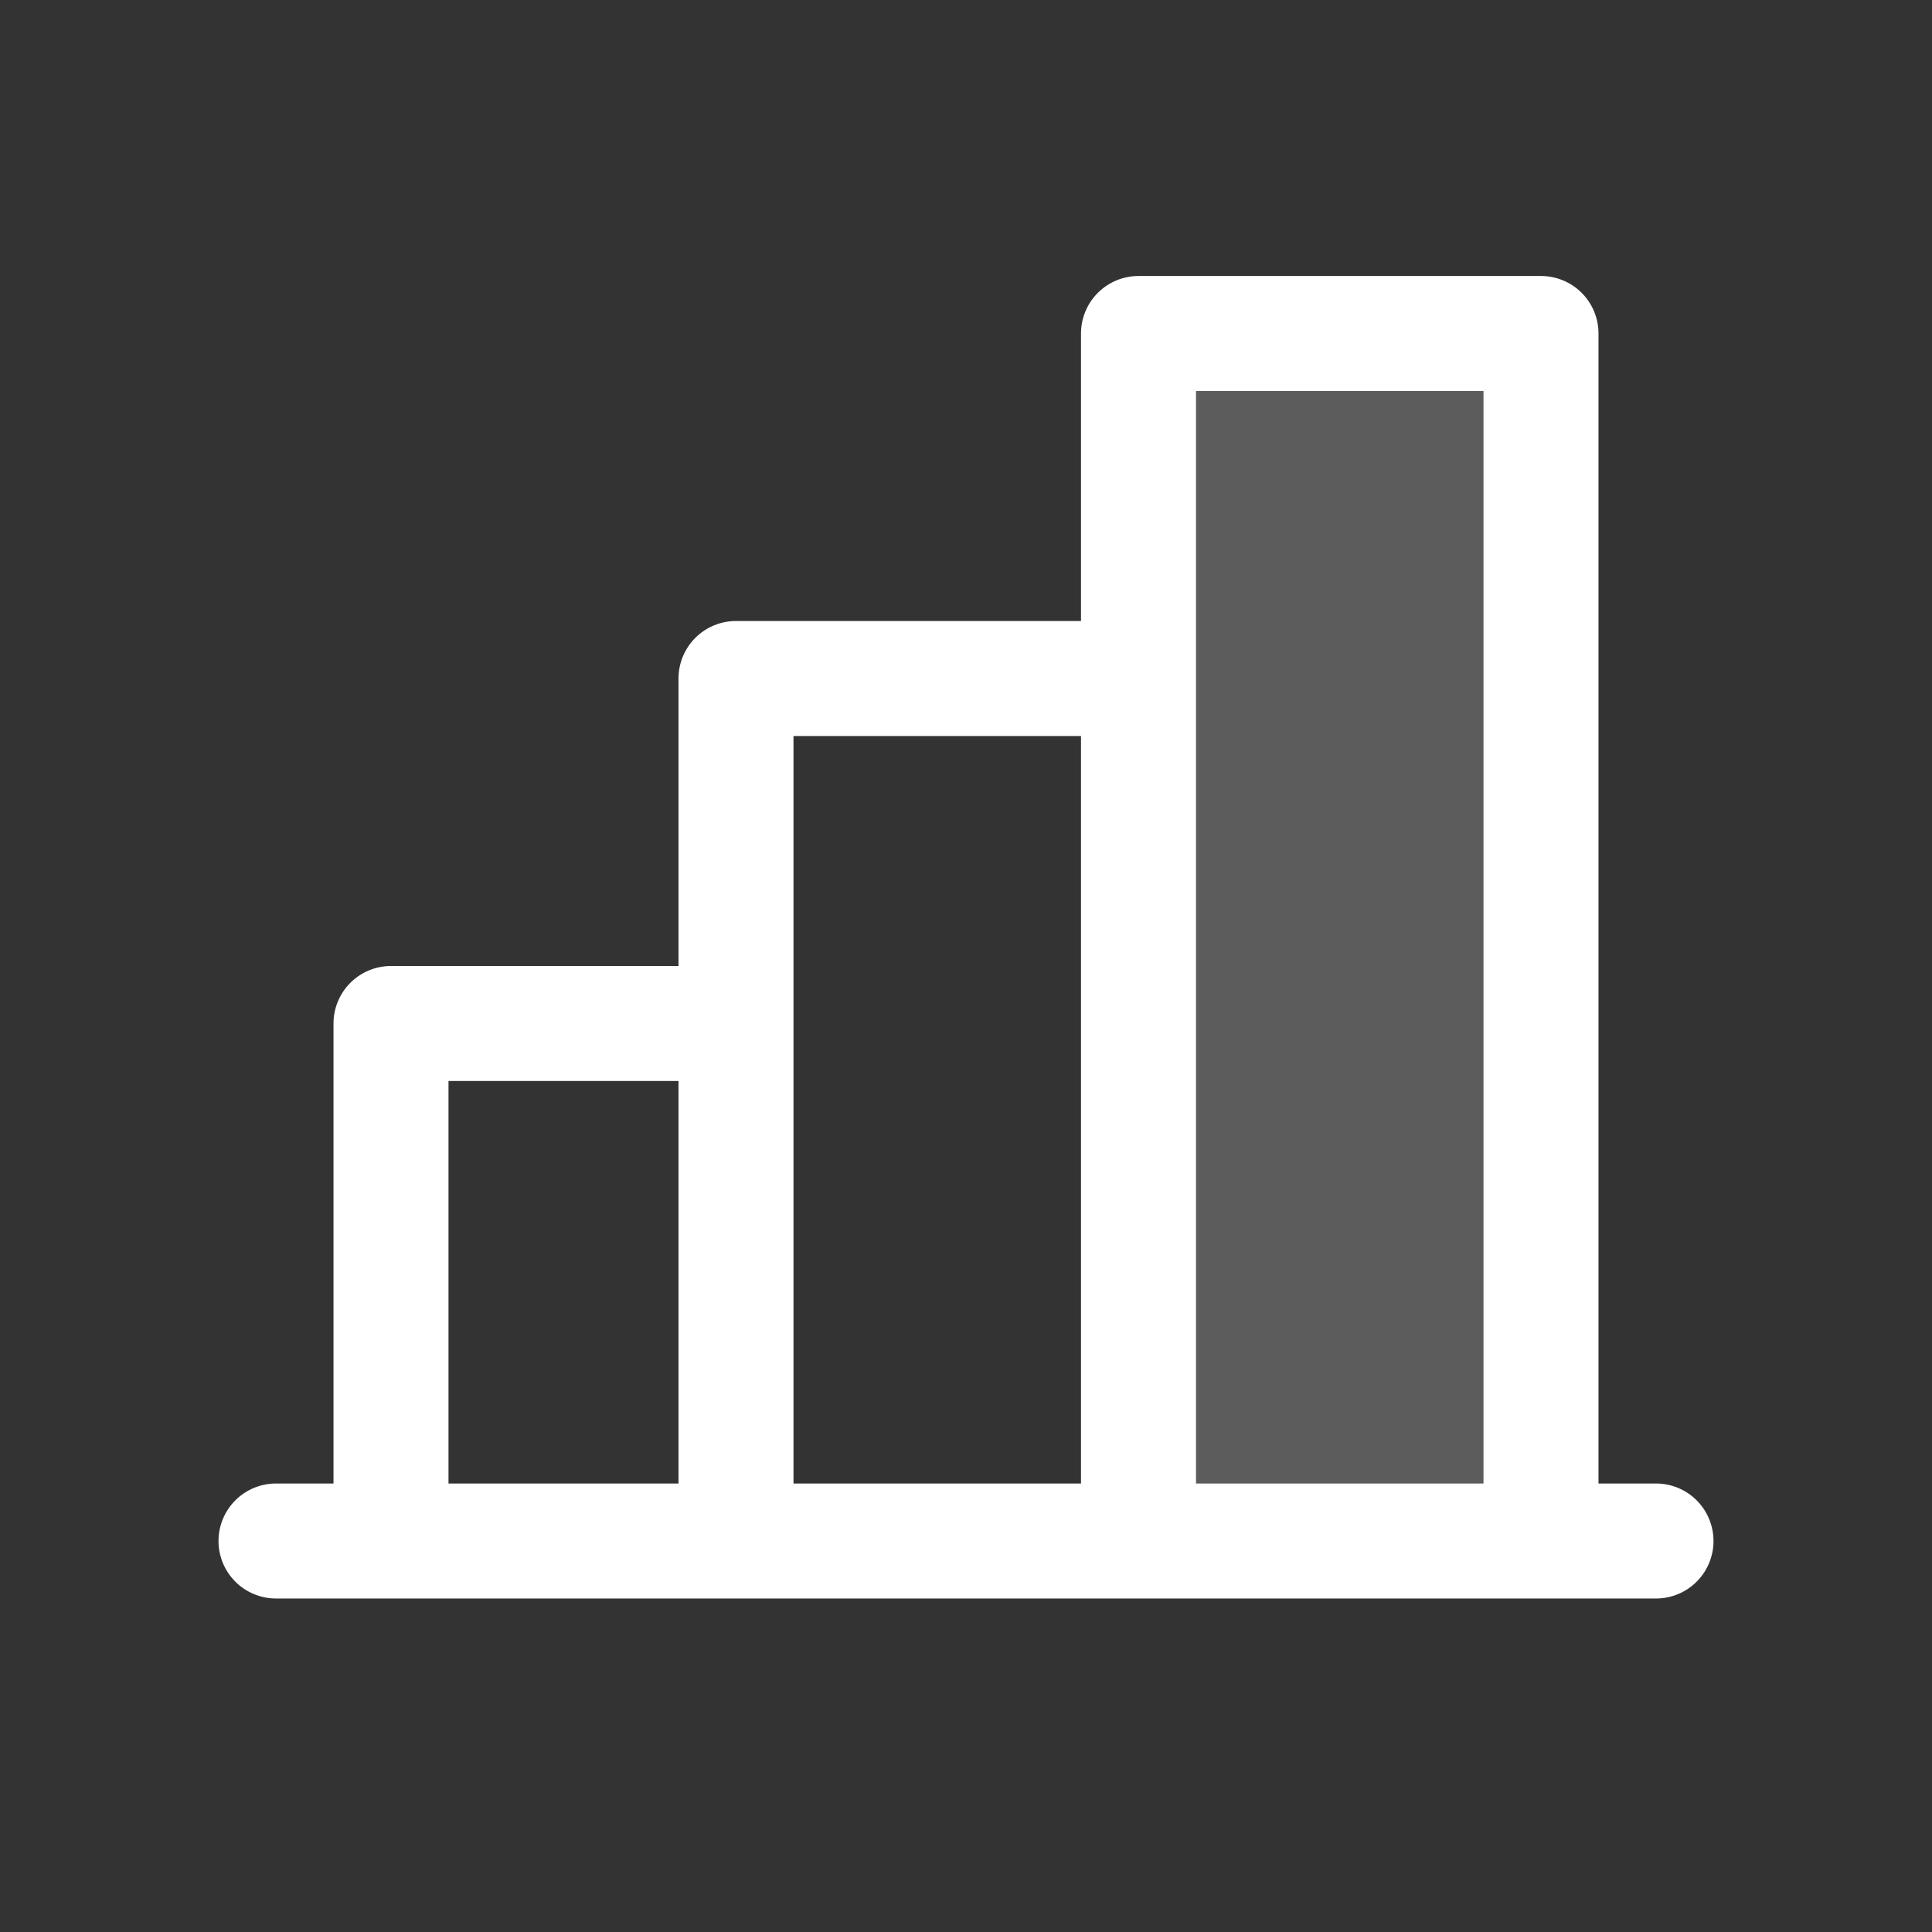
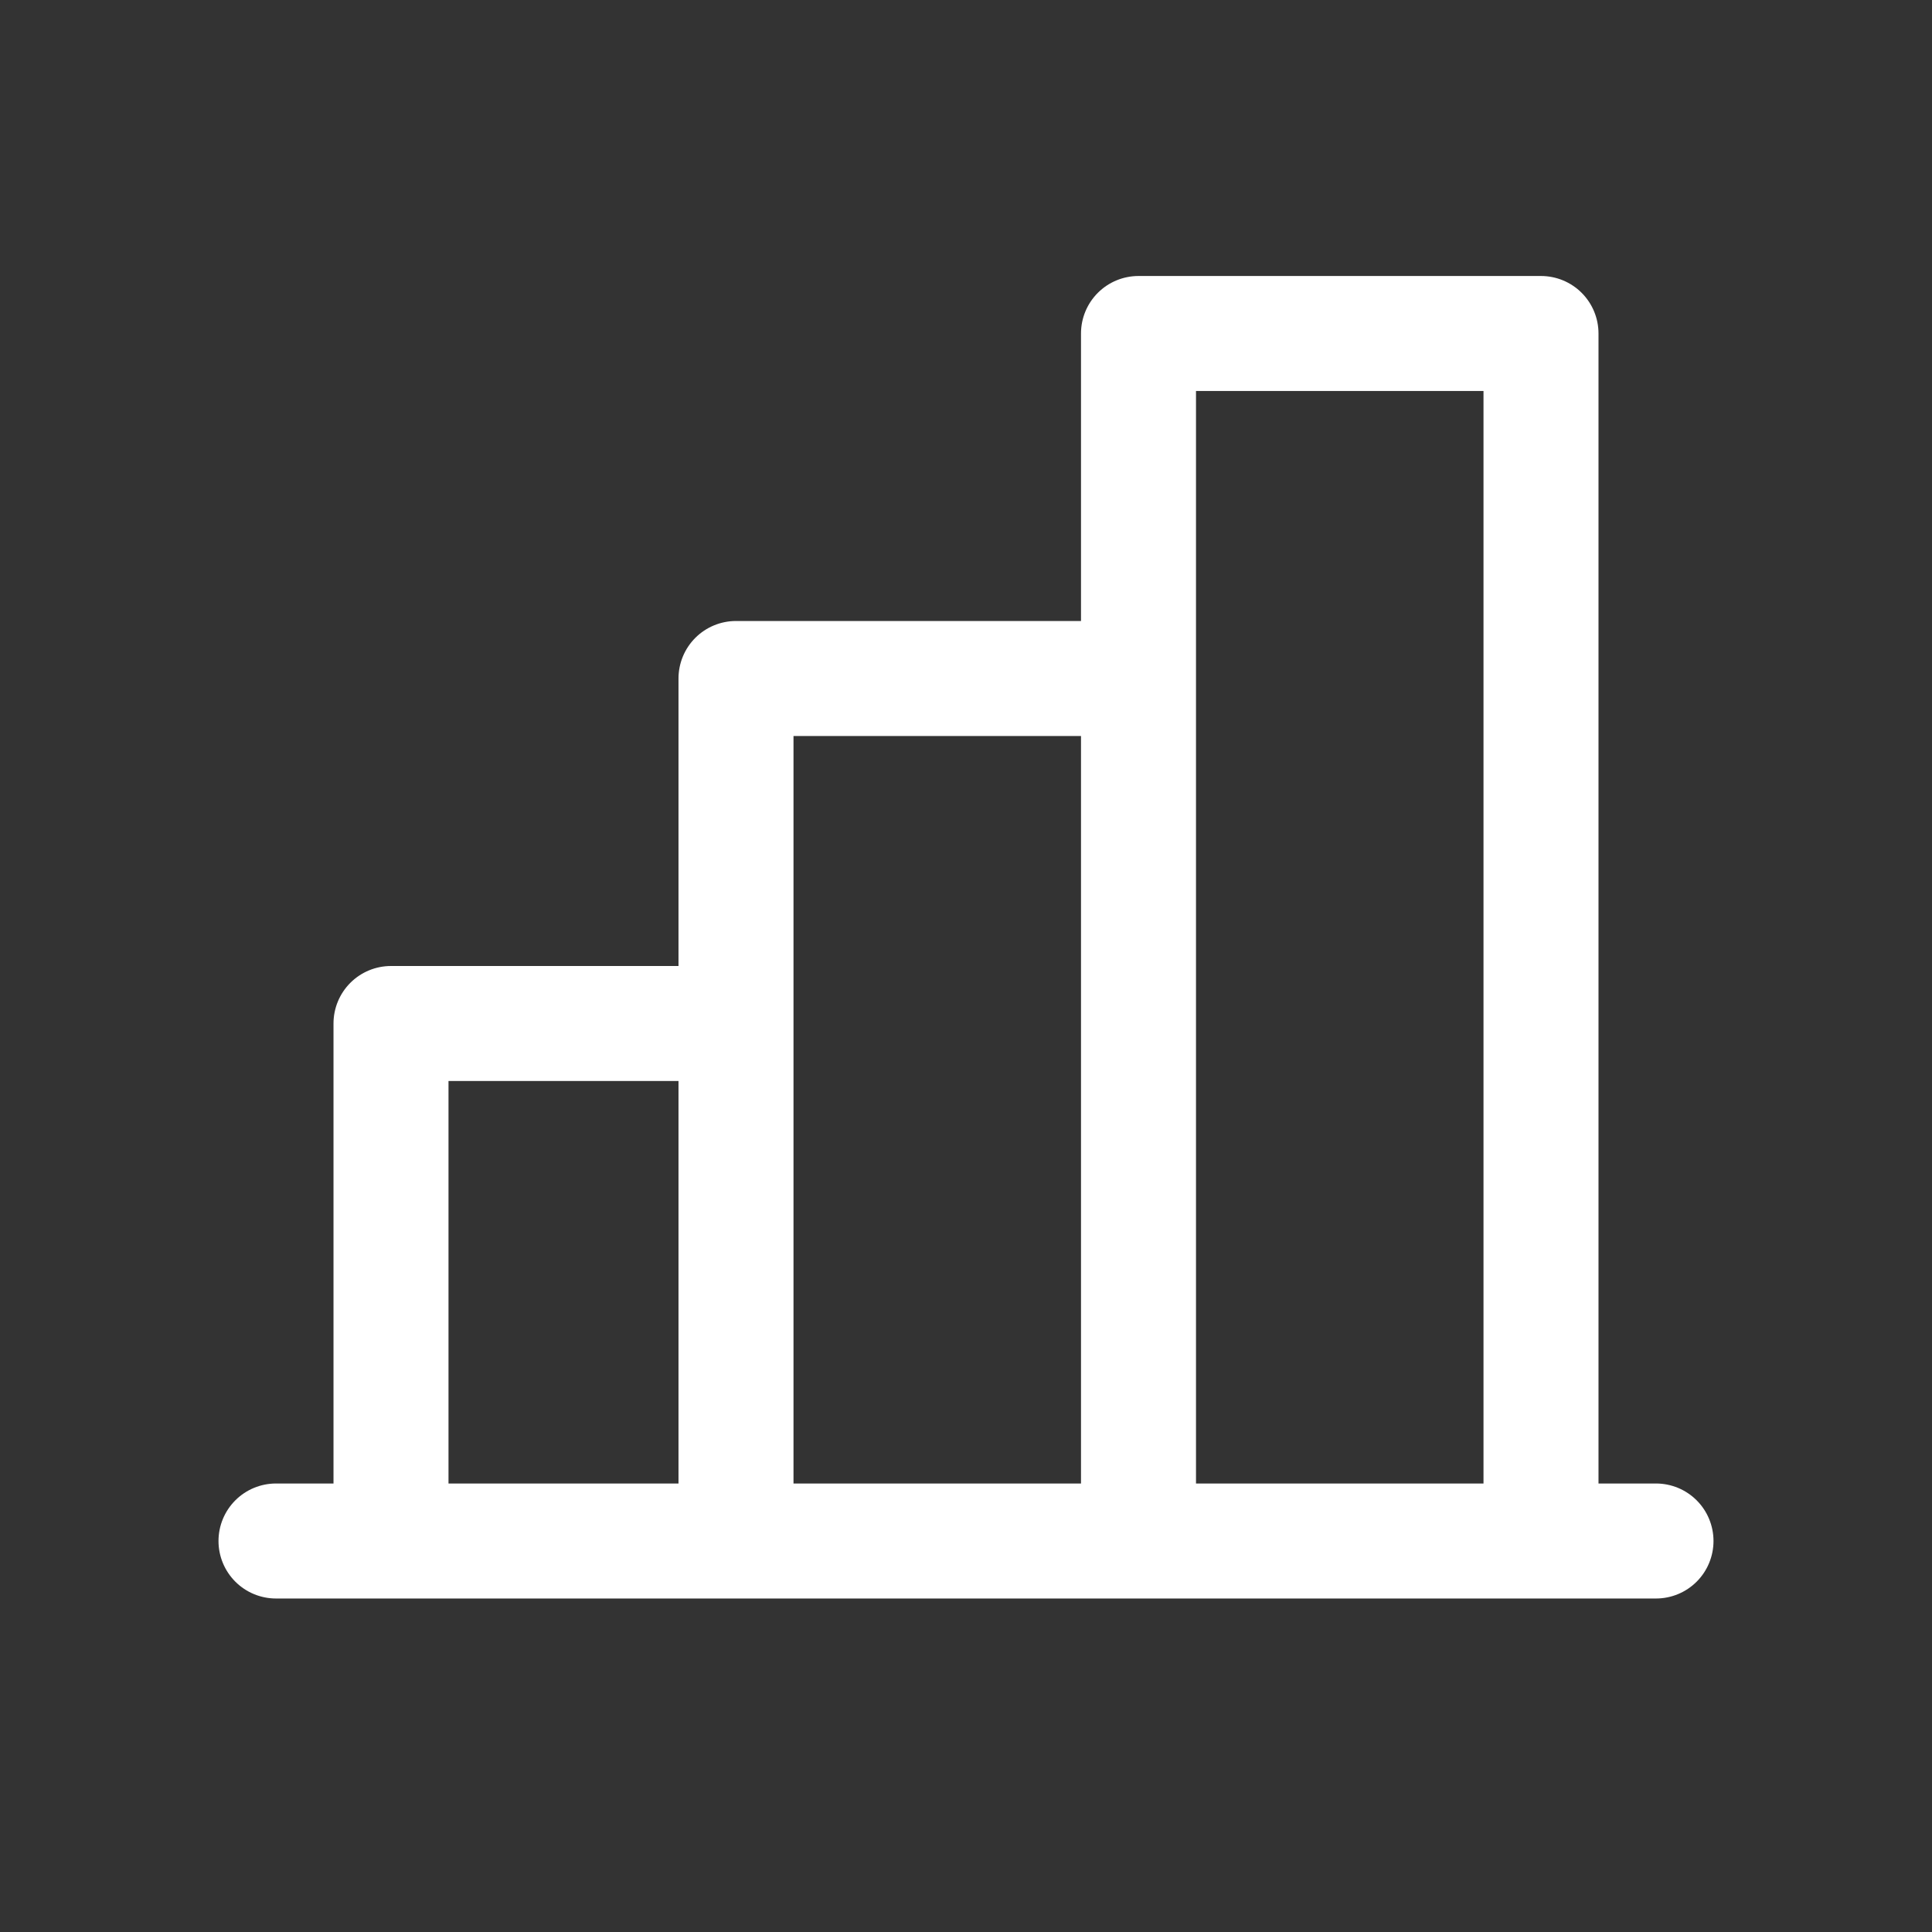
<svg xmlns="http://www.w3.org/2000/svg" width="21" height="21" viewBox="0 0 21 21" fill="none">
  <rect x="0" y="0" width="21" height="21" fill="#333333" stroke="none" />
-   <path opacity="0.2" d="M16.75 3.625V16.75H12.375V3.625H16.75Z" fill="white" />
  <path d="M18 16.125H17.375V3.625C17.375 3.459 17.309 3.3 17.192 3.183C17.075 3.066 16.916 3 16.75 3H12.375C12.209 3 12.05 3.066 11.933 3.183C11.816 3.3 11.75 3.459 11.75 3.625V6.75H8C7.834 6.75 7.675 6.816 7.558 6.933C7.441 7.05 7.375 7.209 7.375 7.375V10.5H4.25C4.084 10.5 3.925 10.566 3.808 10.683C3.691 10.8 3.625 10.959 3.625 11.125V16.125H3C2.834 16.125 2.675 16.191 2.558 16.308C2.441 16.425 2.375 16.584 2.375 16.75C2.375 16.916 2.441 17.075 2.558 17.192C2.675 17.309 2.834 17.375 3 17.375H18C18.166 17.375 18.325 17.309 18.442 17.192C18.559 17.075 18.625 16.916 18.625 16.75C18.625 16.584 18.559 16.425 18.442 16.308C18.325 16.191 18.166 16.125 18 16.125ZM13 4.25H16.125V16.125H13V4.25ZM8.625 8H11.75V16.125H8.625V8ZM4.875 11.75H7.375V16.125H4.875V11.75Z" fill="white" />
</svg>